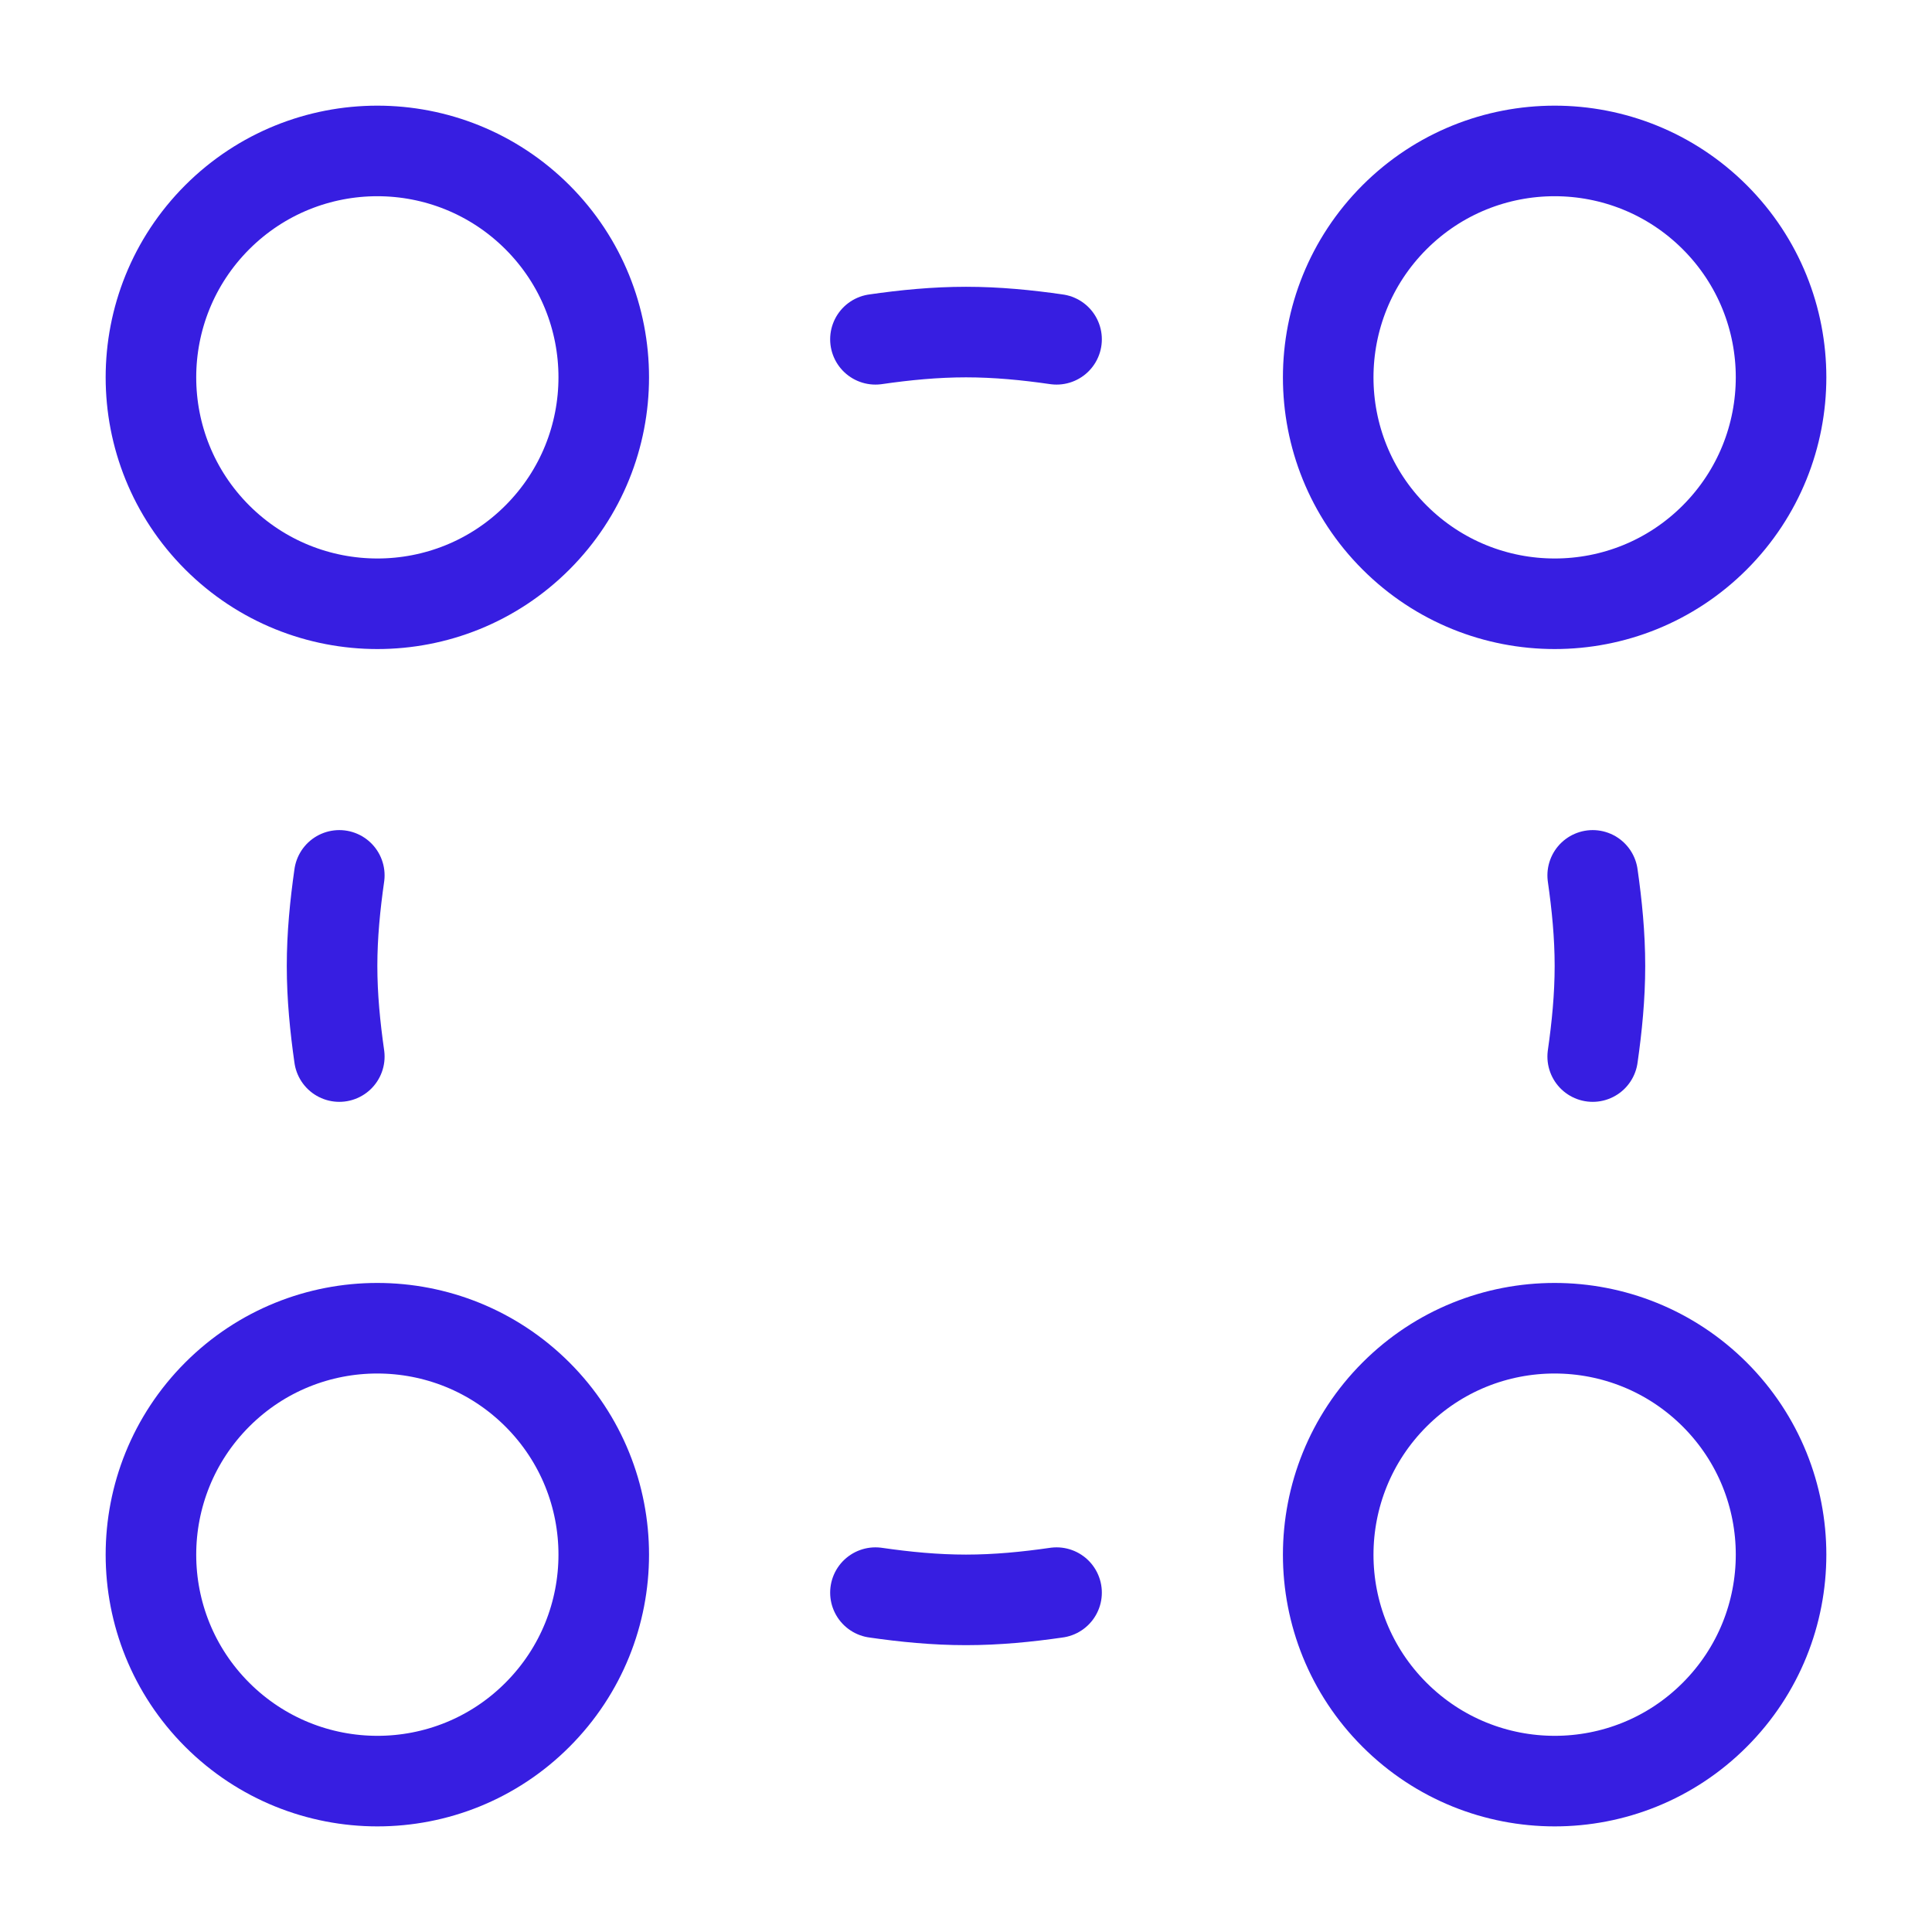
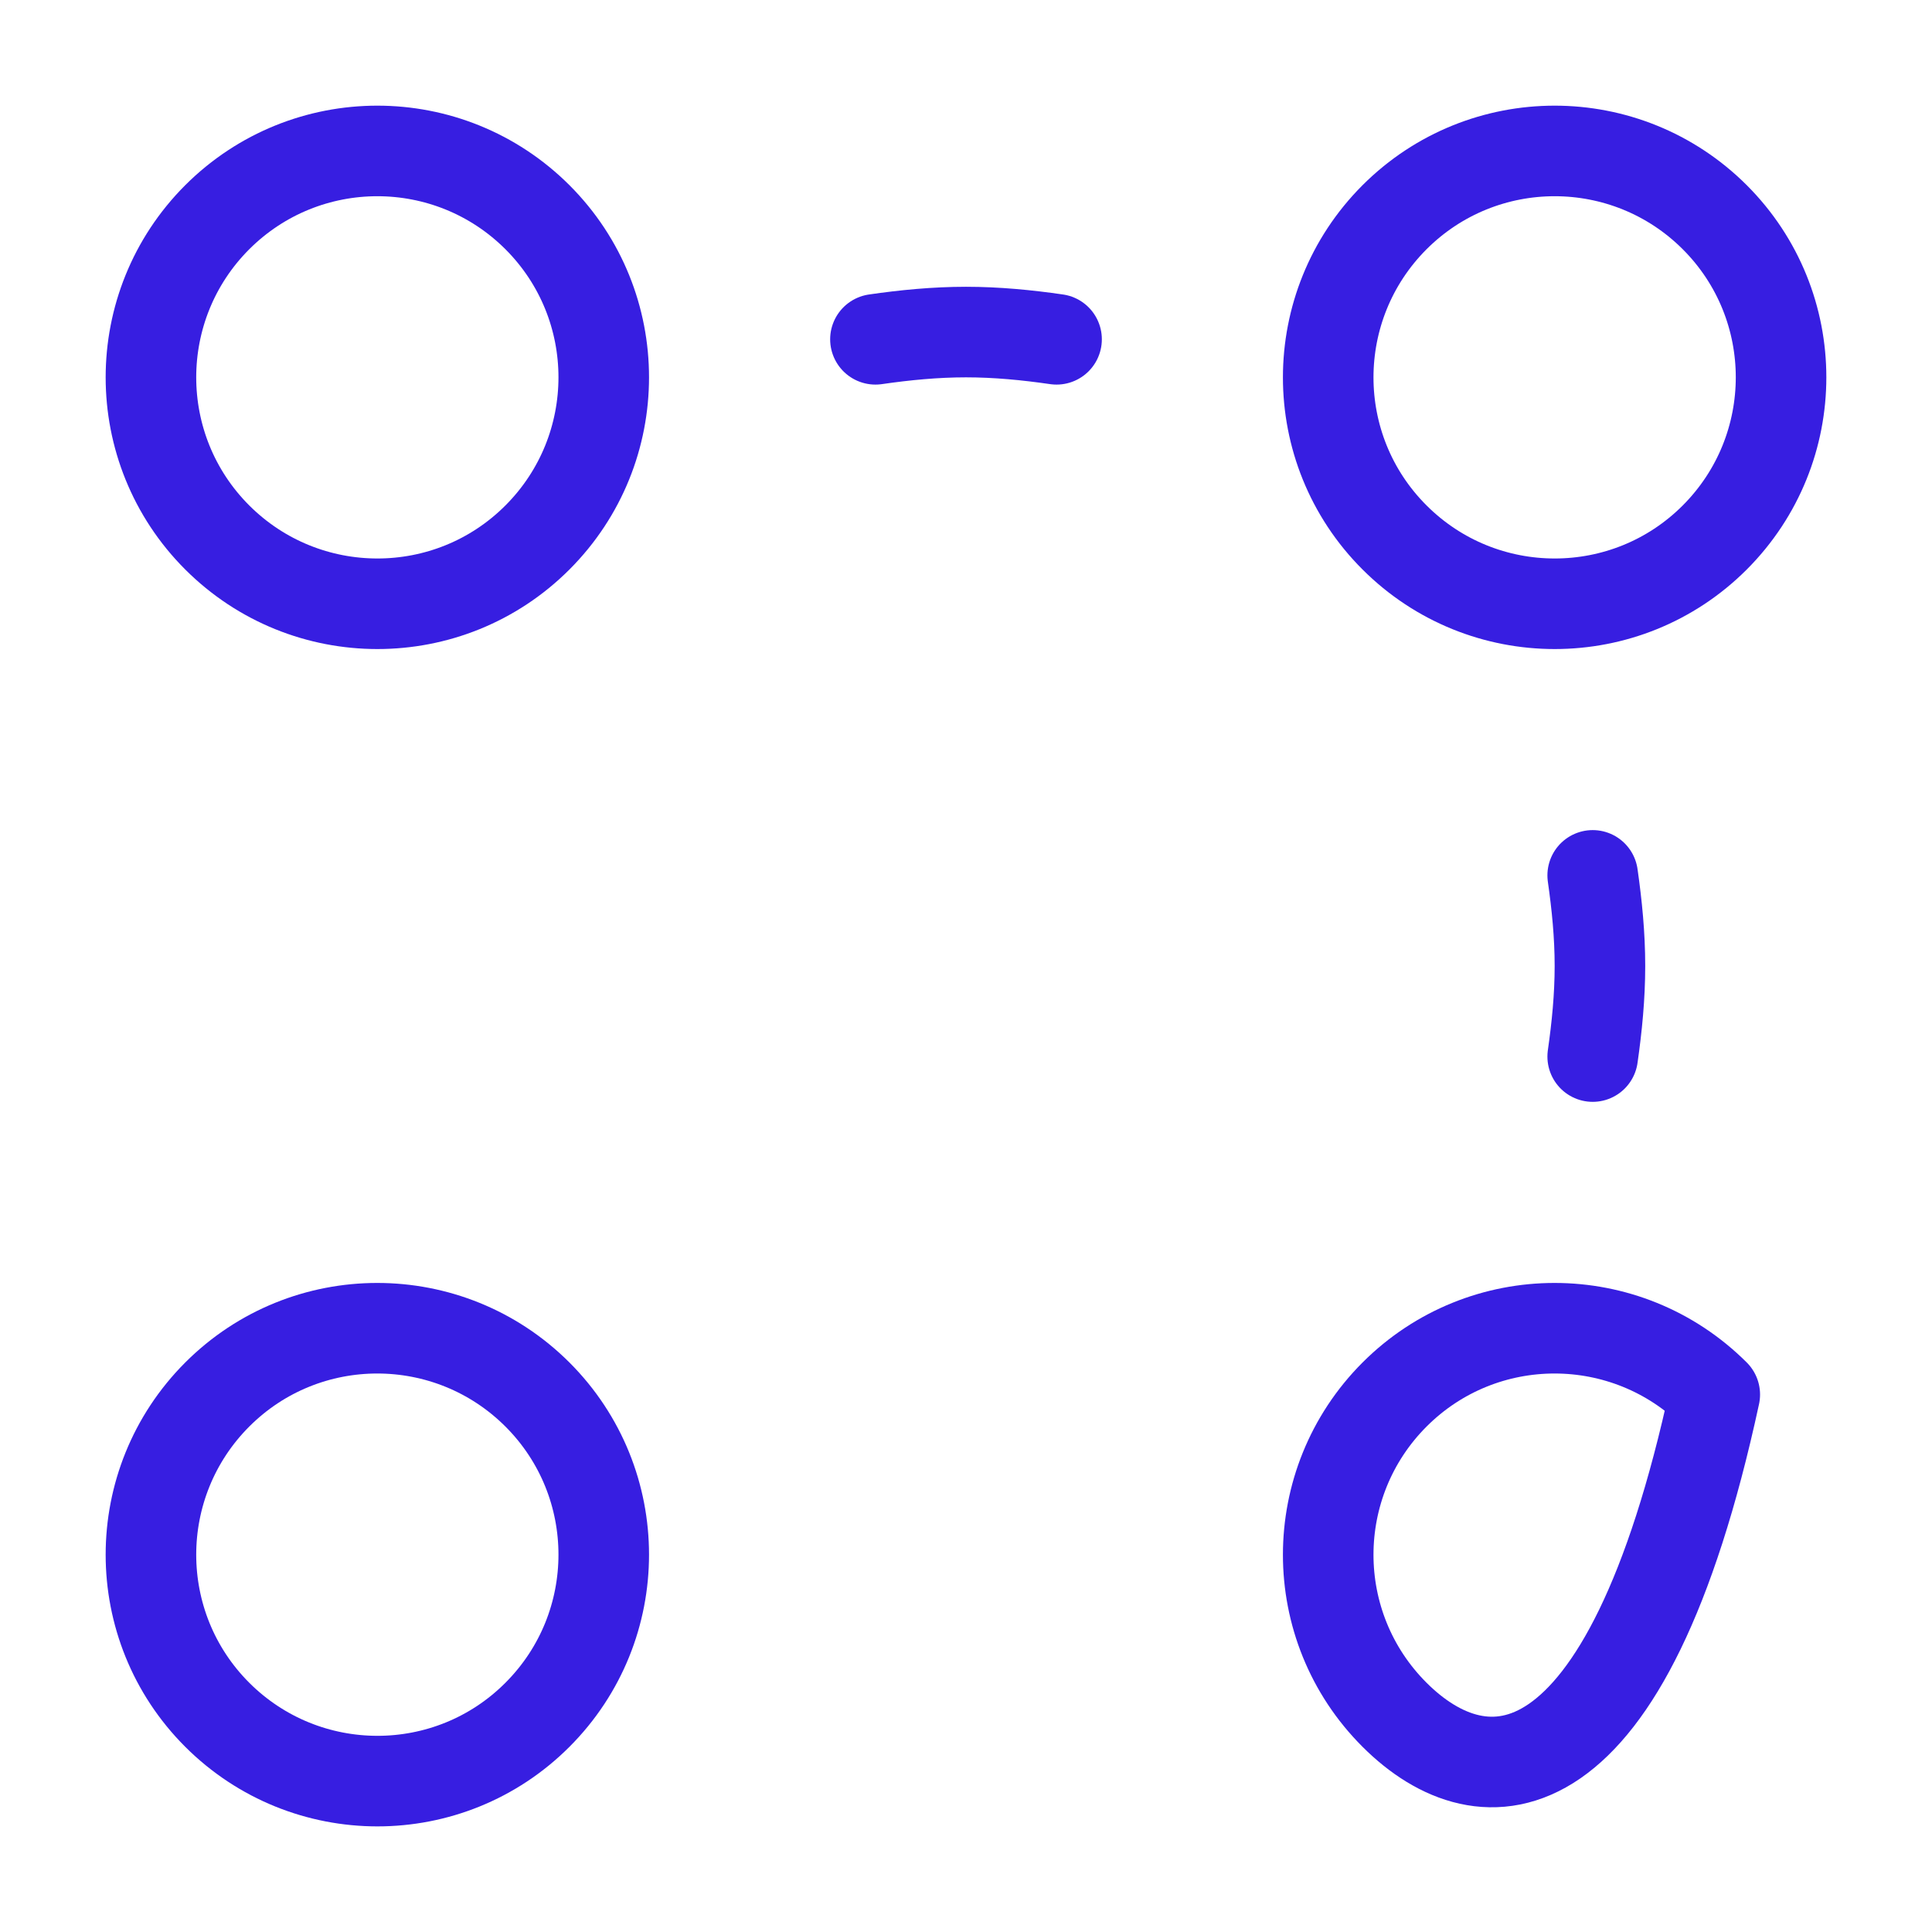
<svg xmlns="http://www.w3.org/2000/svg" width="32" height="32" viewBox="0 0 32 32" fill="none">
  <path d="M8.902 3.598C10.366 5.062 10.366 7.436 8.902 8.902C7.438 10.367 5.064 10.366 3.598 8.902C2.134 7.438 2.134 5.063 3.598 3.598C5.064 2.134 7.436 2.134 8.902 3.598Z" stroke="#371EE1" stroke-width="1.5" stroke-linecap="round" stroke-linejoin="round" />
-   <path d="M28.402 23.098C29.866 24.562 29.866 26.937 28.402 28.402C26.938 29.868 24.563 29.866 23.098 28.402C21.632 26.938 21.634 24.564 23.098 23.098C24.562 21.633 26.936 21.634 28.402 23.098Z" stroke="#371EE1" stroke-width="1.5" stroke-linecap="round" stroke-linejoin="round" />
+   <path d="M28.402 23.098C26.938 29.868 24.563 29.866 23.098 28.402C21.632 26.938 21.634 24.564 23.098 23.098C24.562 21.633 26.936 21.634 28.402 23.098Z" stroke="#371EE1" stroke-width="1.5" stroke-linecap="round" stroke-linejoin="round" />
  <path d="M8.902 23.098C10.366 24.562 10.366 26.937 8.902 28.402C7.438 29.868 5.064 29.866 3.598 28.402C2.134 26.938 2.134 24.564 3.598 23.098C5.062 21.633 7.436 21.634 8.902 23.098Z" stroke="#371EE1" stroke-width="1.5" stroke-linecap="round" stroke-linejoin="round" />
  <path d="M28.402 3.598C29.866 5.062 29.866 7.436 28.402 8.902C26.938 10.367 24.563 10.366 23.098 8.902C21.632 7.438 21.634 5.063 23.098 3.598C24.563 2.134 26.936 2.134 28.402 3.598Z" stroke="#371EE1" stroke-width="1.5" stroke-linecap="round" stroke-linejoin="round" />
-   <path d="M14.5 26.379C14.991 26.45 15.49 26.499 16 26.499C16.51 26.499 17.009 26.45 17.5 26.379" stroke="#371EE1" stroke-width="1.5" stroke-linecap="round" stroke-linejoin="round" />
  <path d="M14.5 5.62C14.991 5.549 15.49 5.5 16 5.5C16.51 5.5 17.009 5.549 17.5 5.62" stroke="#371EE1" stroke-width="1.5" stroke-linecap="round" stroke-linejoin="round" />
  <path d="M26.38 17.5C26.45 17.009 26.5 16.509 26.5 15.999C26.5 15.489 26.45 14.99 26.38 14.499" stroke="#371EE1" stroke-width="1.5" stroke-linecap="round" stroke-linejoin="round" />
-   <path d="M5.62 17.5C5.55 17.009 5.5 16.509 5.5 15.999C5.5 15.489 5.55 14.99 5.62 14.499" stroke="#371EE1" stroke-width="1.5" stroke-linecap="round" stroke-linejoin="round" />
</svg>